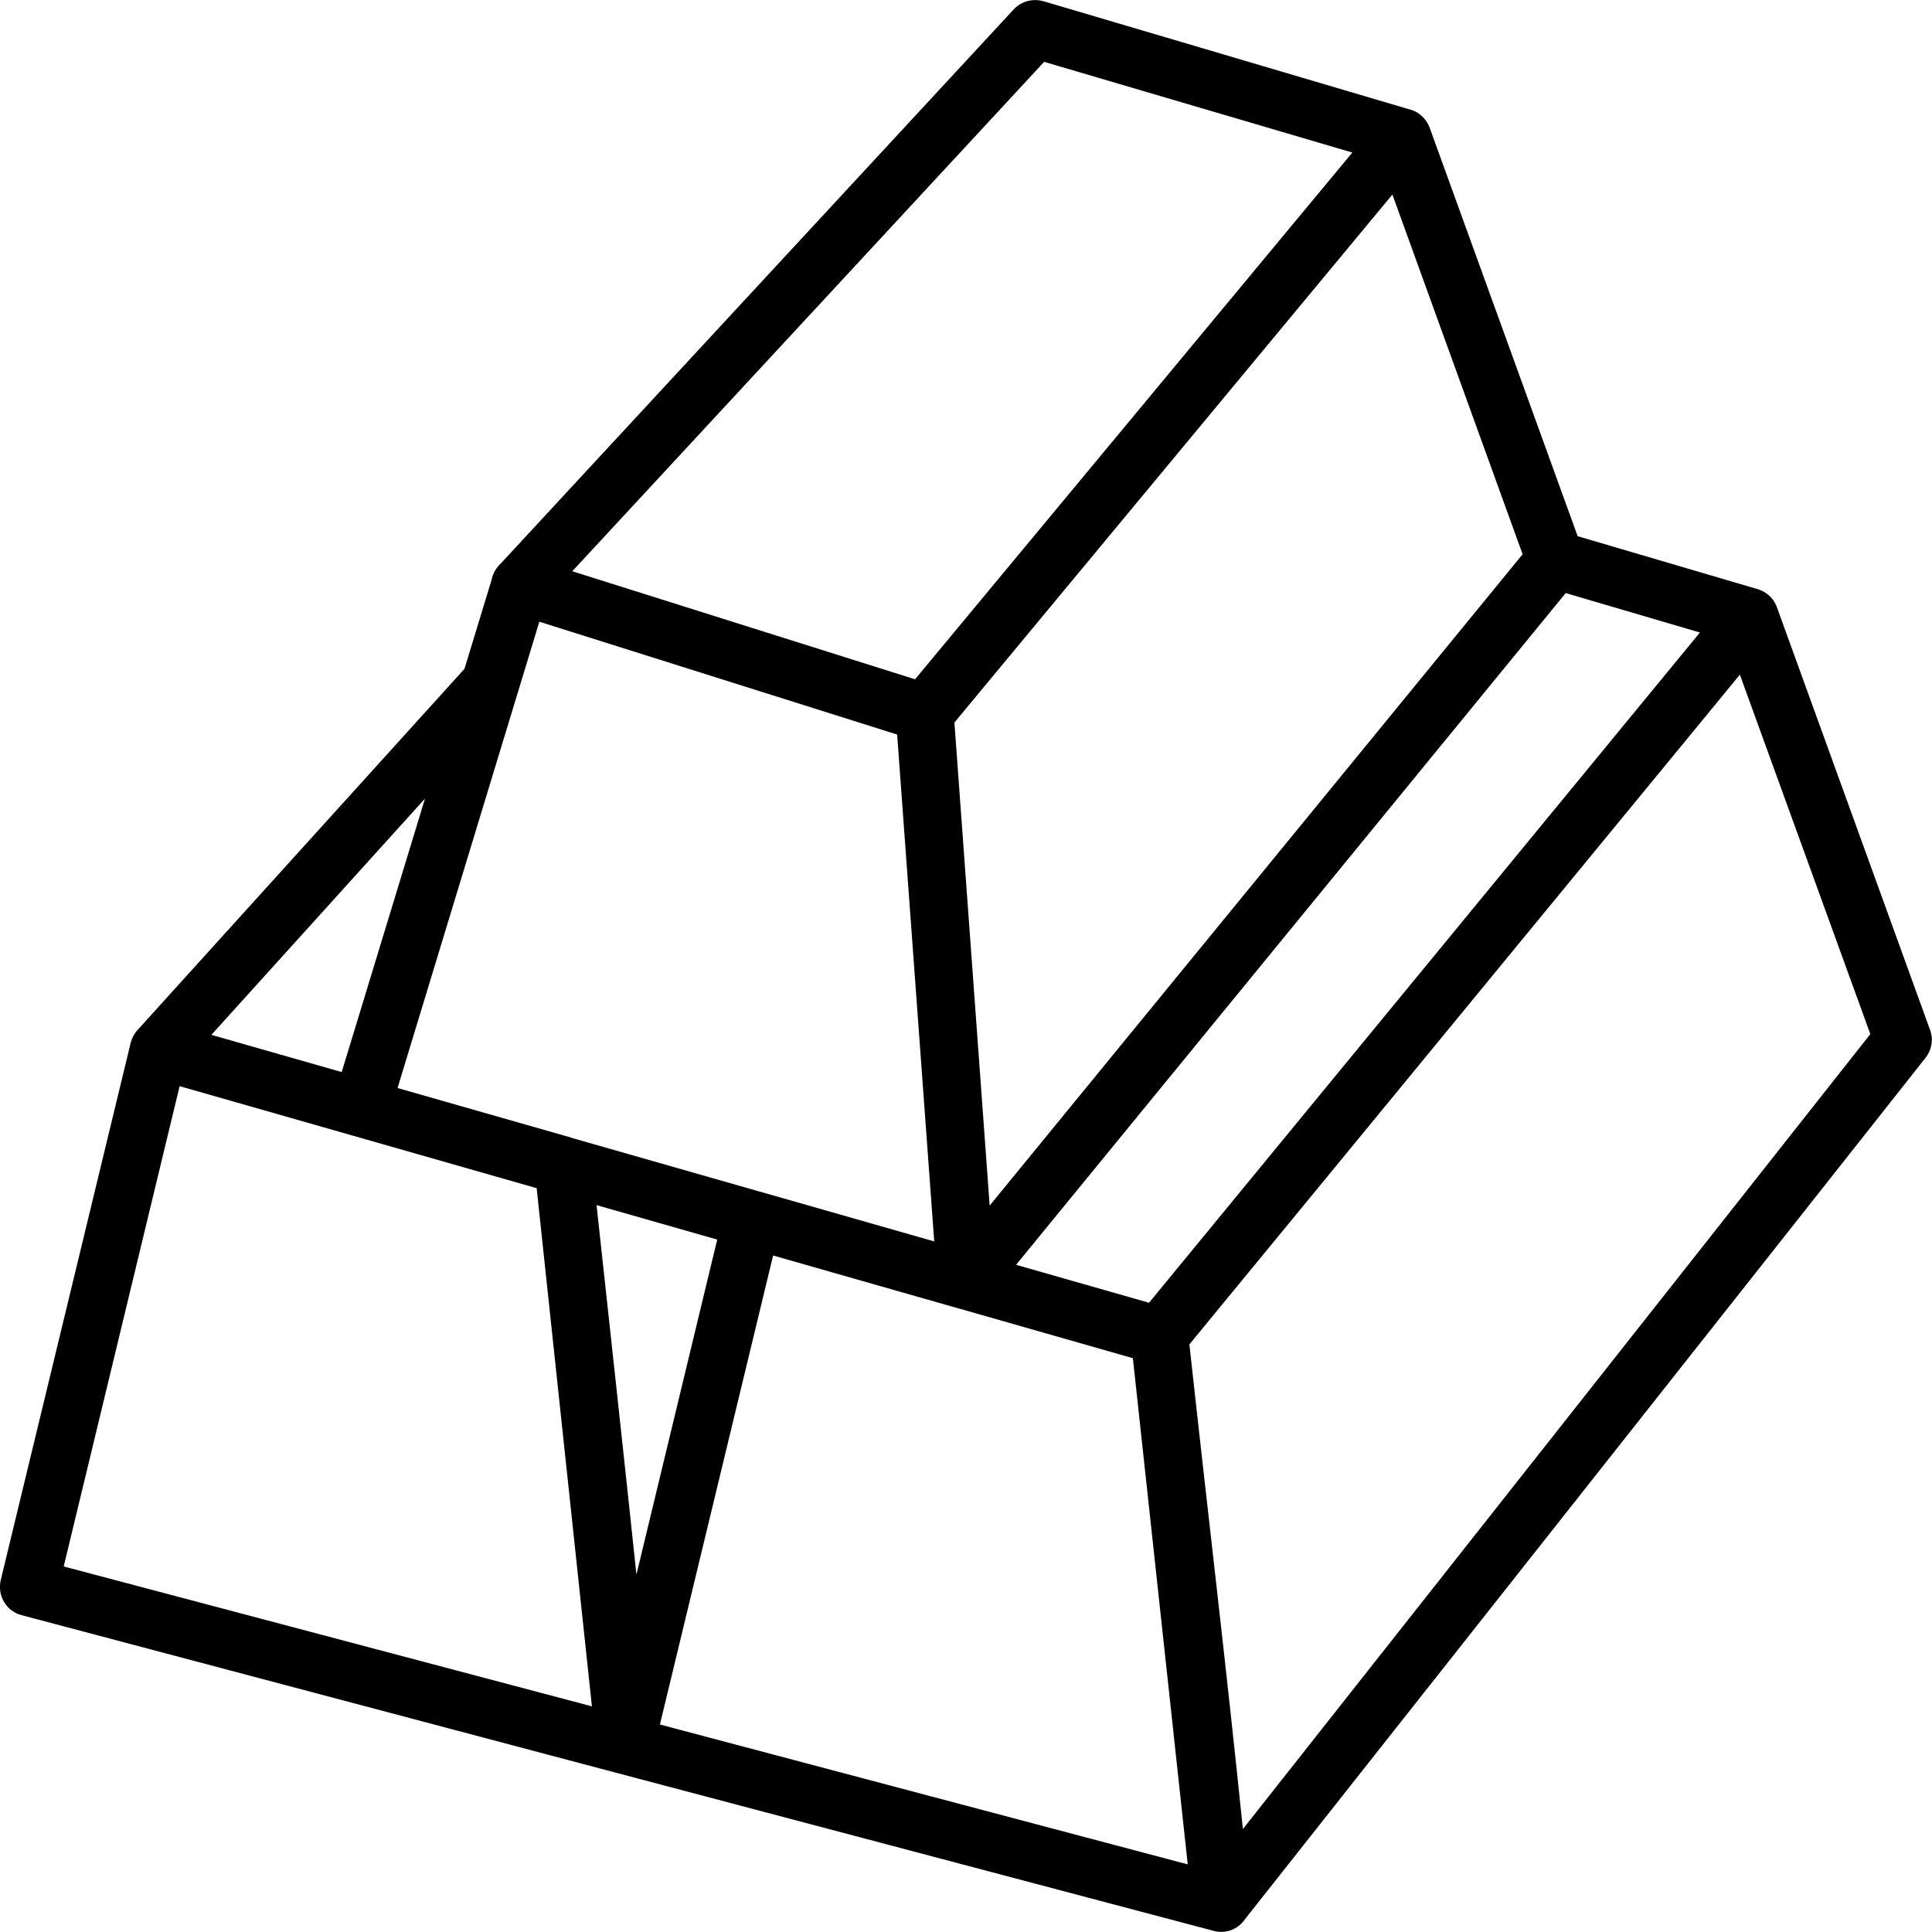
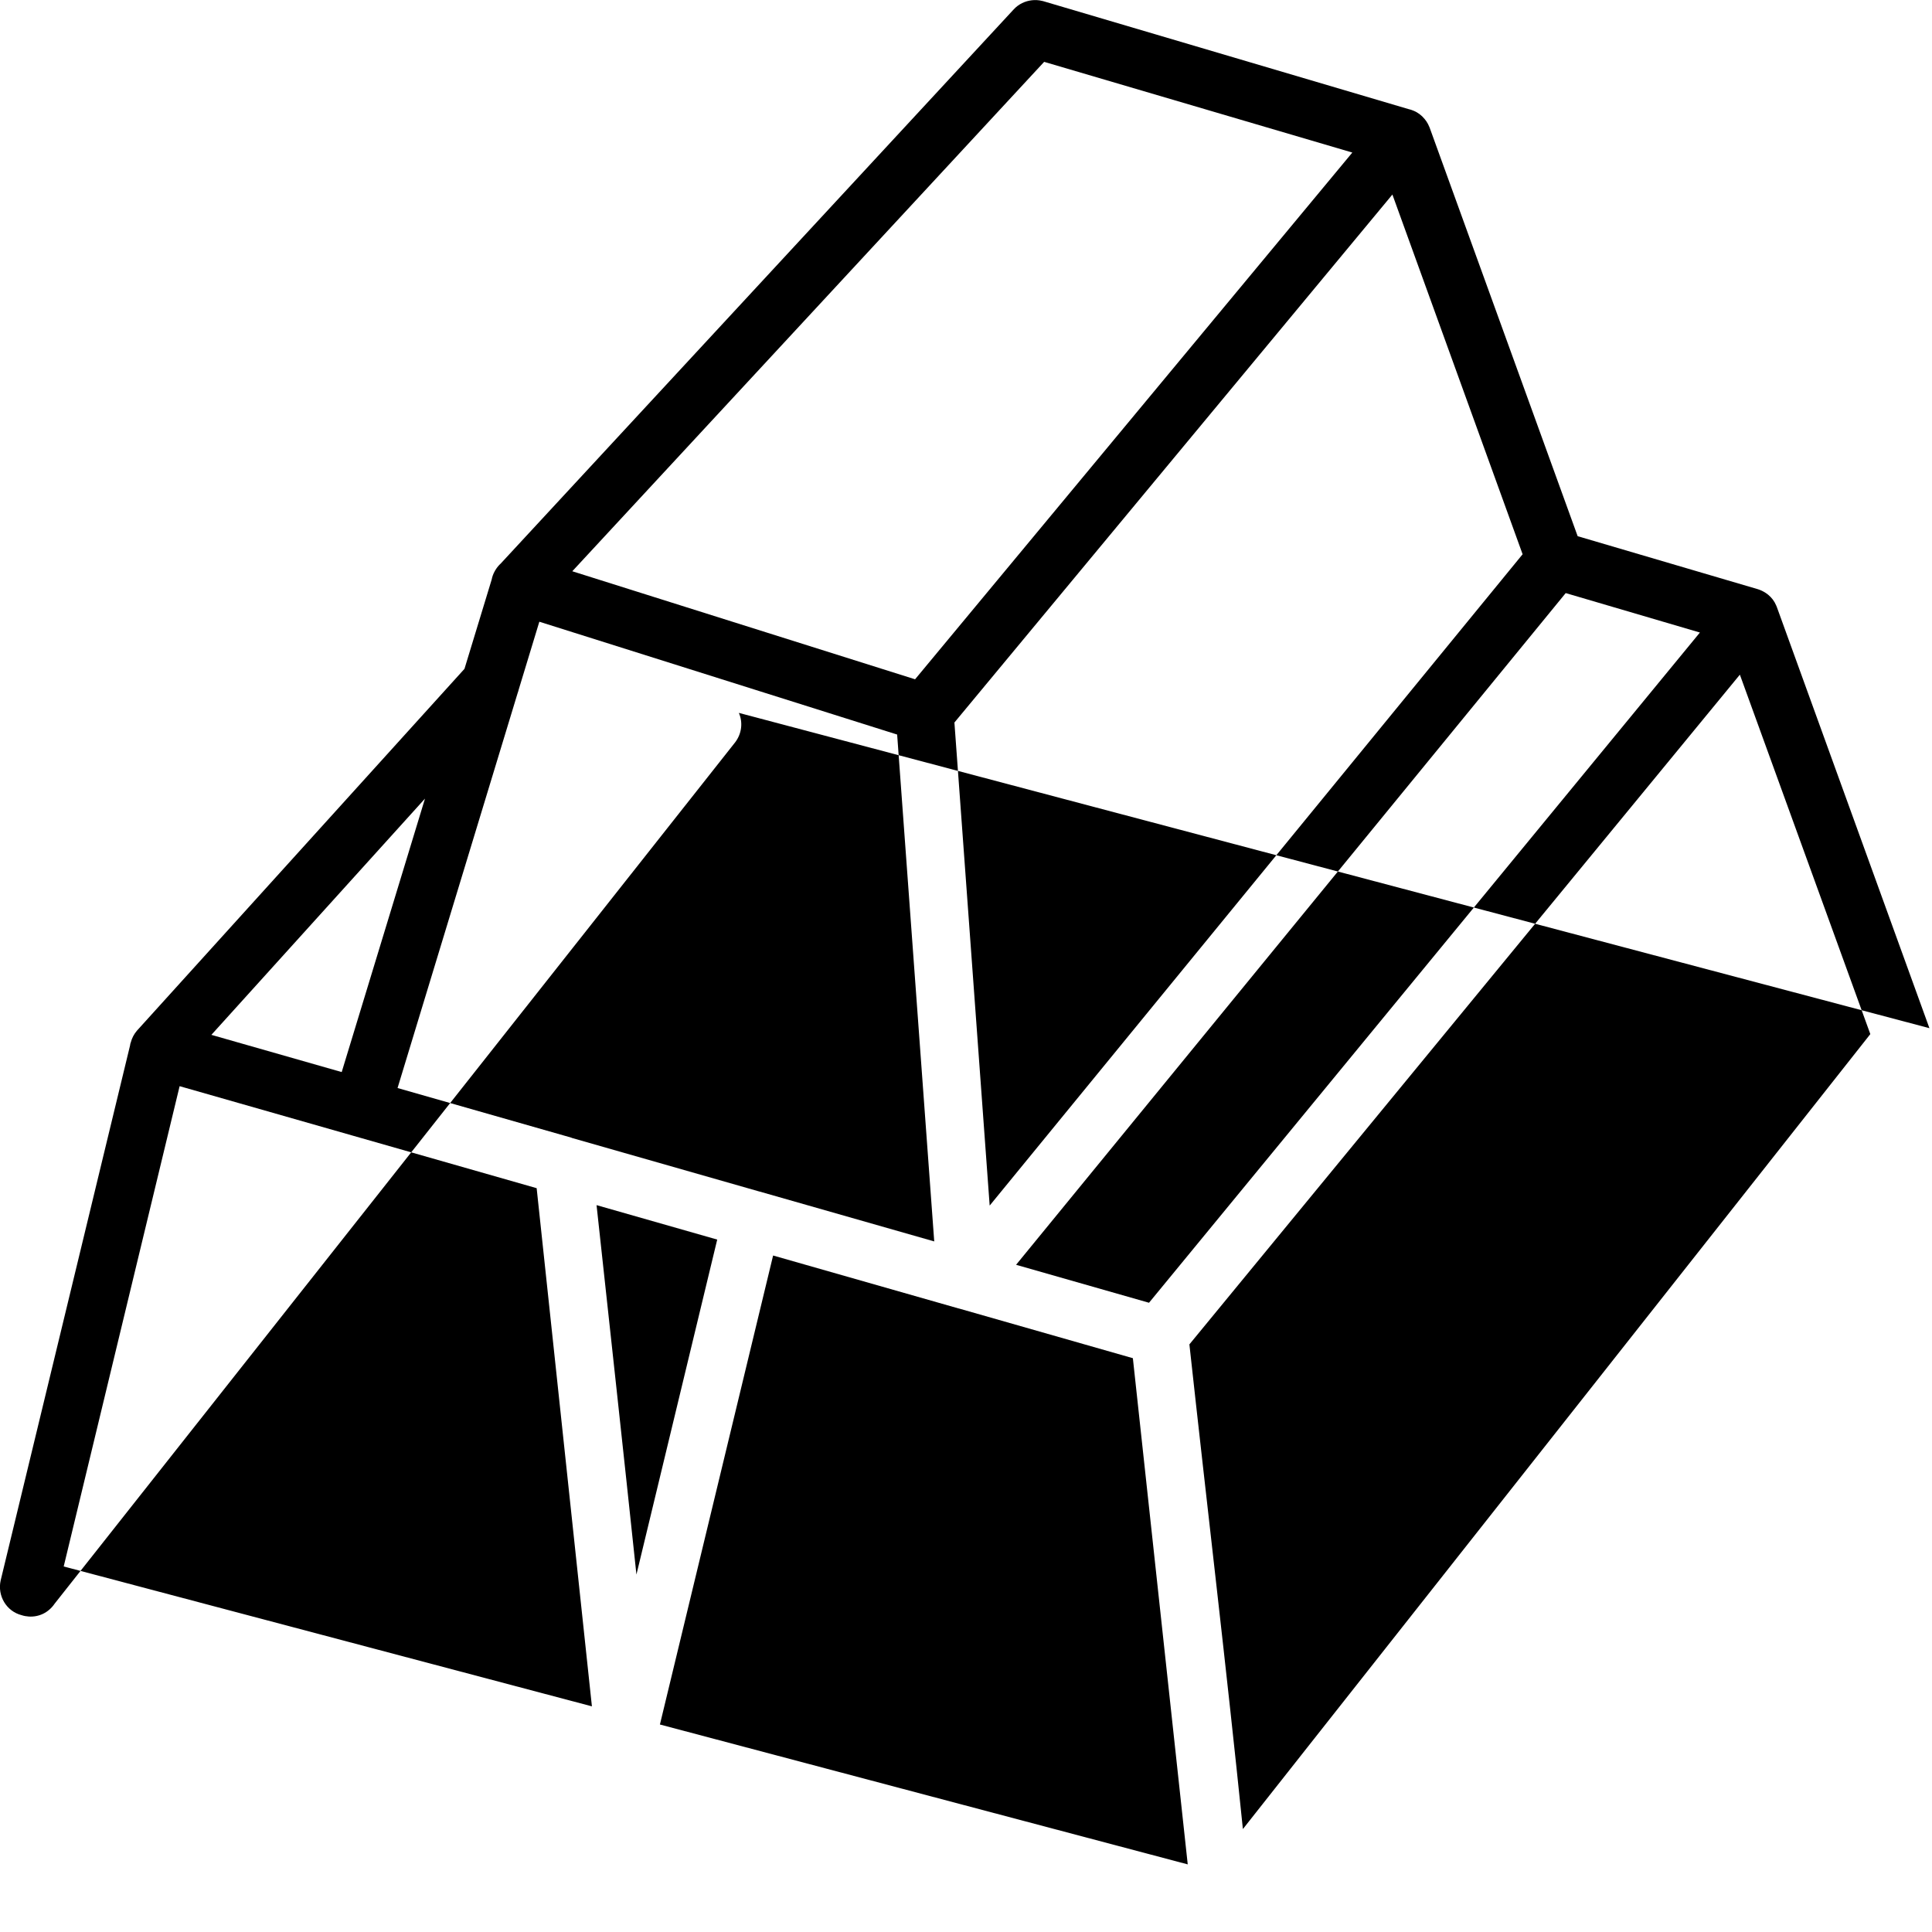
<svg xmlns="http://www.w3.org/2000/svg" width="1200pt" height="1200pt" version="1.1" viewBox="0 0 1200 1200">
-   <path d="m1198.4 638.62-94.684-261.34c-0.023-0.07-0.059-0.133-0.082-0.203-0.121-0.324-0.25-0.645-0.391-0.965-1.125-2.707-2.848-4.938-4.961-6.672-0.031-0.023-0.055-0.055-0.086-0.078-0.031-0.027-0.066-0.047-0.098-0.07-0.41-0.328-0.832-0.637-1.27-0.93-0.09-0.059-0.18-0.117-0.27-0.176-1.434-0.922-2.977-1.668-4.606-2.188l-112.04-32.965-91.965-253.84c-0.047-0.125-0.113-0.238-0.164-0.359-0.477-1.215-1.09-2.387-1.84-3.488-0.008-0.012-0.016-0.02-0.023-0.027-0.316-0.461-0.652-0.914-1.016-1.352-1.875-2.312-4.231-4.106-6.902-5.191-1.047-0.453-2.125-0.797-3.219-1.035l-226.84-67.027c-0.168-0.047-0.34-0.074-0.508-0.117-0.039-0.008-0.074-0.016-0.113-0.027-0.523-0.129-1.043-0.234-1.566-0.316-0.078-0.012-0.156-0.02-0.234-0.031-0.48-0.066-0.961-0.121-1.441-0.148-0.18-0.012-0.355-0.008-0.535-0.016-0.371-0.012-0.742-0.023-1.109-0.008-0.383 0.012-0.766 0.047-1.148 0.082-0.152 0.016-0.305 0.02-0.453 0.039-4.129 0.48-8.117 2.344-11.133 5.578l-318.69 344.27c-1.238 1.125-2.32 2.434-3.215 3.906-0.137 0.215-0.27 0.434-0.395 0.652-0.035 0.066-0.074 0.133-0.109 0.199-0.938 1.672-1.578 3.453-1.93 5.281l-16.867 55.367-203.36 224.65c-1.918 2.199-3.211 4.742-3.906 7.398-0.215 0.605-0.414 1.078-0.414 1.723l-80.398 332.4c-2.16 9.602 3.602 19.199 12.961 21.602l370.32 98.16 369.14 97.672c5.945 1.922 12.535 0.738 17.27-3.434 1.246-1.062 2.348-2.305 3.277-3.691l422.71-535.03c4.144-5.469 4.848-12.422 2.285-18.258zm-426.42 497.44c-10.238-100.22-22.305-200.96-33.227-301.04l341.91-415.97 81.027 223.25zm-376.68-158.07c-8.074-76.445-16.477-152.98-24.773-229.46l74.949 21.395zm-39.828-271.12c-0.27-0.098-0.52-0.223-0.793-0.309l-107.75-30.77 74.605-245.36c0.27-0.719 0.492-1.445 0.664-2.184l12.797-42.082 222.24 70.078 23.035 314.83-108.23-30.91c-0.191-0.059-0.387-0.09-0.578-0.141zm293.07-668.45 191.41 56.332-271.58 327.17-212.91-67.105zm297.18 305.84-331.02 404.55-21.898-300.04 272.04-327.94zm26.766 24.113 83.355 24.504-342.17 416.29-82.566-23.578zm-760.25 297.51-80.945-23.117 132.68-146.74zm-172.67 307.08 72-298.32 107.52 30.719 114.24 32.641 34.32 321.84zm370.32 98.16 70.305-291.3 114.97 32.816c0.18 0.051 0.359 0.078 0.543 0.121l107.94 30.84 34.078 314.4z" />
+   <path d="m1198.4 638.62-94.684-261.34c-0.023-0.07-0.059-0.133-0.082-0.203-0.121-0.324-0.25-0.645-0.391-0.965-1.125-2.707-2.848-4.938-4.961-6.672-0.031-0.023-0.055-0.055-0.086-0.078-0.031-0.027-0.066-0.047-0.098-0.07-0.41-0.328-0.832-0.637-1.27-0.93-0.09-0.059-0.18-0.117-0.27-0.176-1.434-0.922-2.977-1.668-4.606-2.188l-112.04-32.965-91.965-253.84c-0.047-0.125-0.113-0.238-0.164-0.359-0.477-1.215-1.09-2.387-1.84-3.488-0.008-0.012-0.016-0.02-0.023-0.027-0.316-0.461-0.652-0.914-1.016-1.352-1.875-2.312-4.231-4.106-6.902-5.191-1.047-0.453-2.125-0.797-3.219-1.035l-226.84-67.027c-0.168-0.047-0.34-0.074-0.508-0.117-0.039-0.008-0.074-0.016-0.113-0.027-0.523-0.129-1.043-0.234-1.566-0.316-0.078-0.012-0.156-0.02-0.234-0.031-0.48-0.066-0.961-0.121-1.441-0.148-0.18-0.012-0.355-0.008-0.535-0.016-0.371-0.012-0.742-0.023-1.109-0.008-0.383 0.012-0.766 0.047-1.148 0.082-0.152 0.016-0.305 0.02-0.453 0.039-4.129 0.48-8.117 2.344-11.133 5.578l-318.69 344.27c-1.238 1.125-2.32 2.434-3.215 3.906-0.137 0.215-0.27 0.434-0.395 0.652-0.035 0.066-0.074 0.133-0.109 0.199-0.938 1.672-1.578 3.453-1.93 5.281l-16.867 55.367-203.36 224.65c-1.918 2.199-3.211 4.742-3.906 7.398-0.215 0.605-0.414 1.078-0.414 1.723l-80.398 332.4c-2.16 9.602 3.602 19.199 12.961 21.602c5.945 1.922 12.535 0.738 17.27-3.434 1.246-1.062 2.348-2.305 3.277-3.691l422.71-535.03c4.144-5.469 4.848-12.422 2.285-18.258zm-426.42 497.44c-10.238-100.22-22.305-200.96-33.227-301.04l341.91-415.97 81.027 223.25zm-376.68-158.07c-8.074-76.445-16.477-152.98-24.773-229.46l74.949 21.395zm-39.828-271.12c-0.27-0.098-0.52-0.223-0.793-0.309l-107.75-30.77 74.605-245.36c0.27-0.719 0.492-1.445 0.664-2.184l12.797-42.082 222.24 70.078 23.035 314.83-108.23-30.91c-0.191-0.059-0.387-0.09-0.578-0.141zm293.07-668.45 191.41 56.332-271.58 327.17-212.91-67.105zm297.18 305.84-331.02 404.55-21.898-300.04 272.04-327.94zm26.766 24.113 83.355 24.504-342.17 416.29-82.566-23.578zm-760.25 297.51-80.945-23.117 132.68-146.74zm-172.67 307.08 72-298.32 107.52 30.719 114.24 32.641 34.32 321.84zm370.32 98.16 70.305-291.3 114.97 32.816c0.18 0.051 0.359 0.078 0.543 0.121l107.94 30.84 34.078 314.4z" />
</svg>